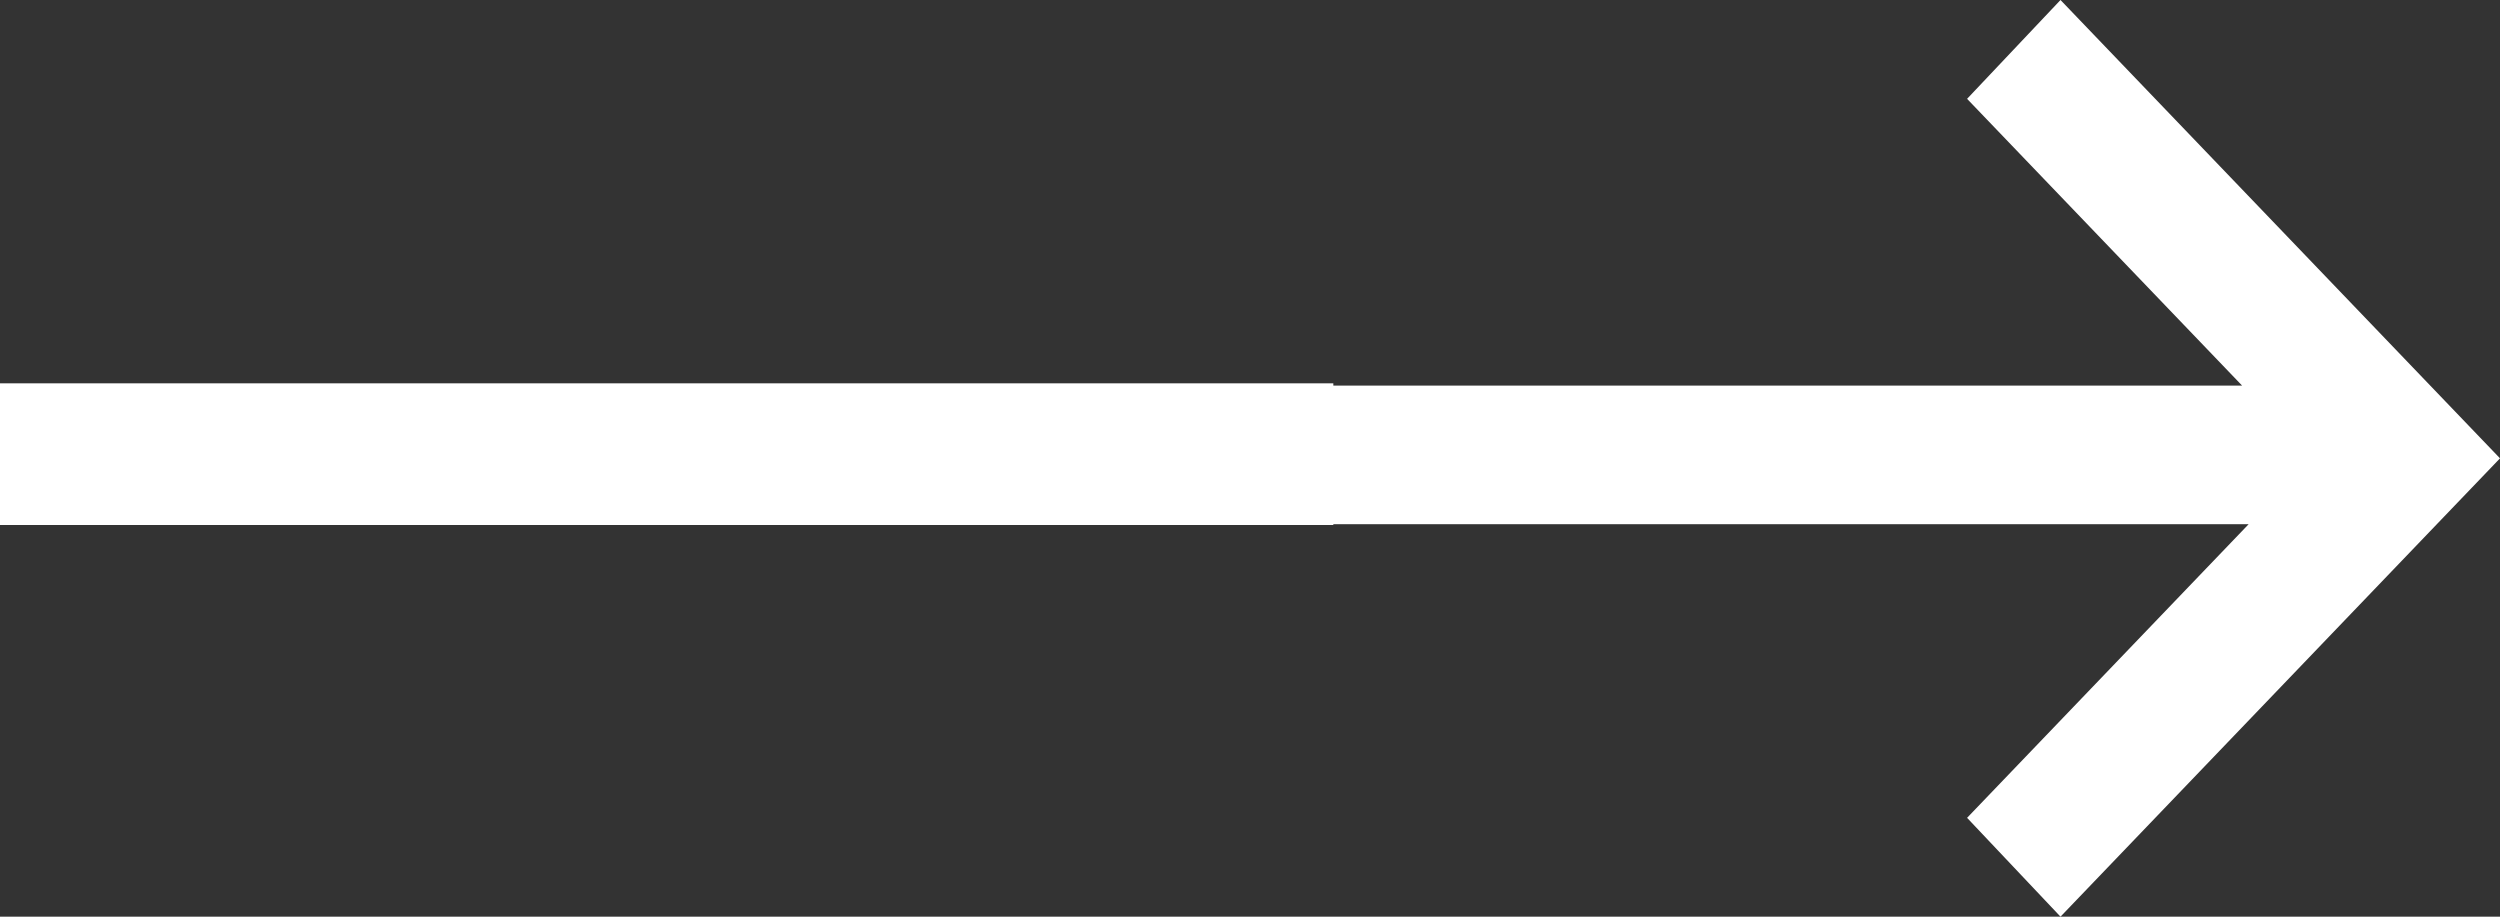
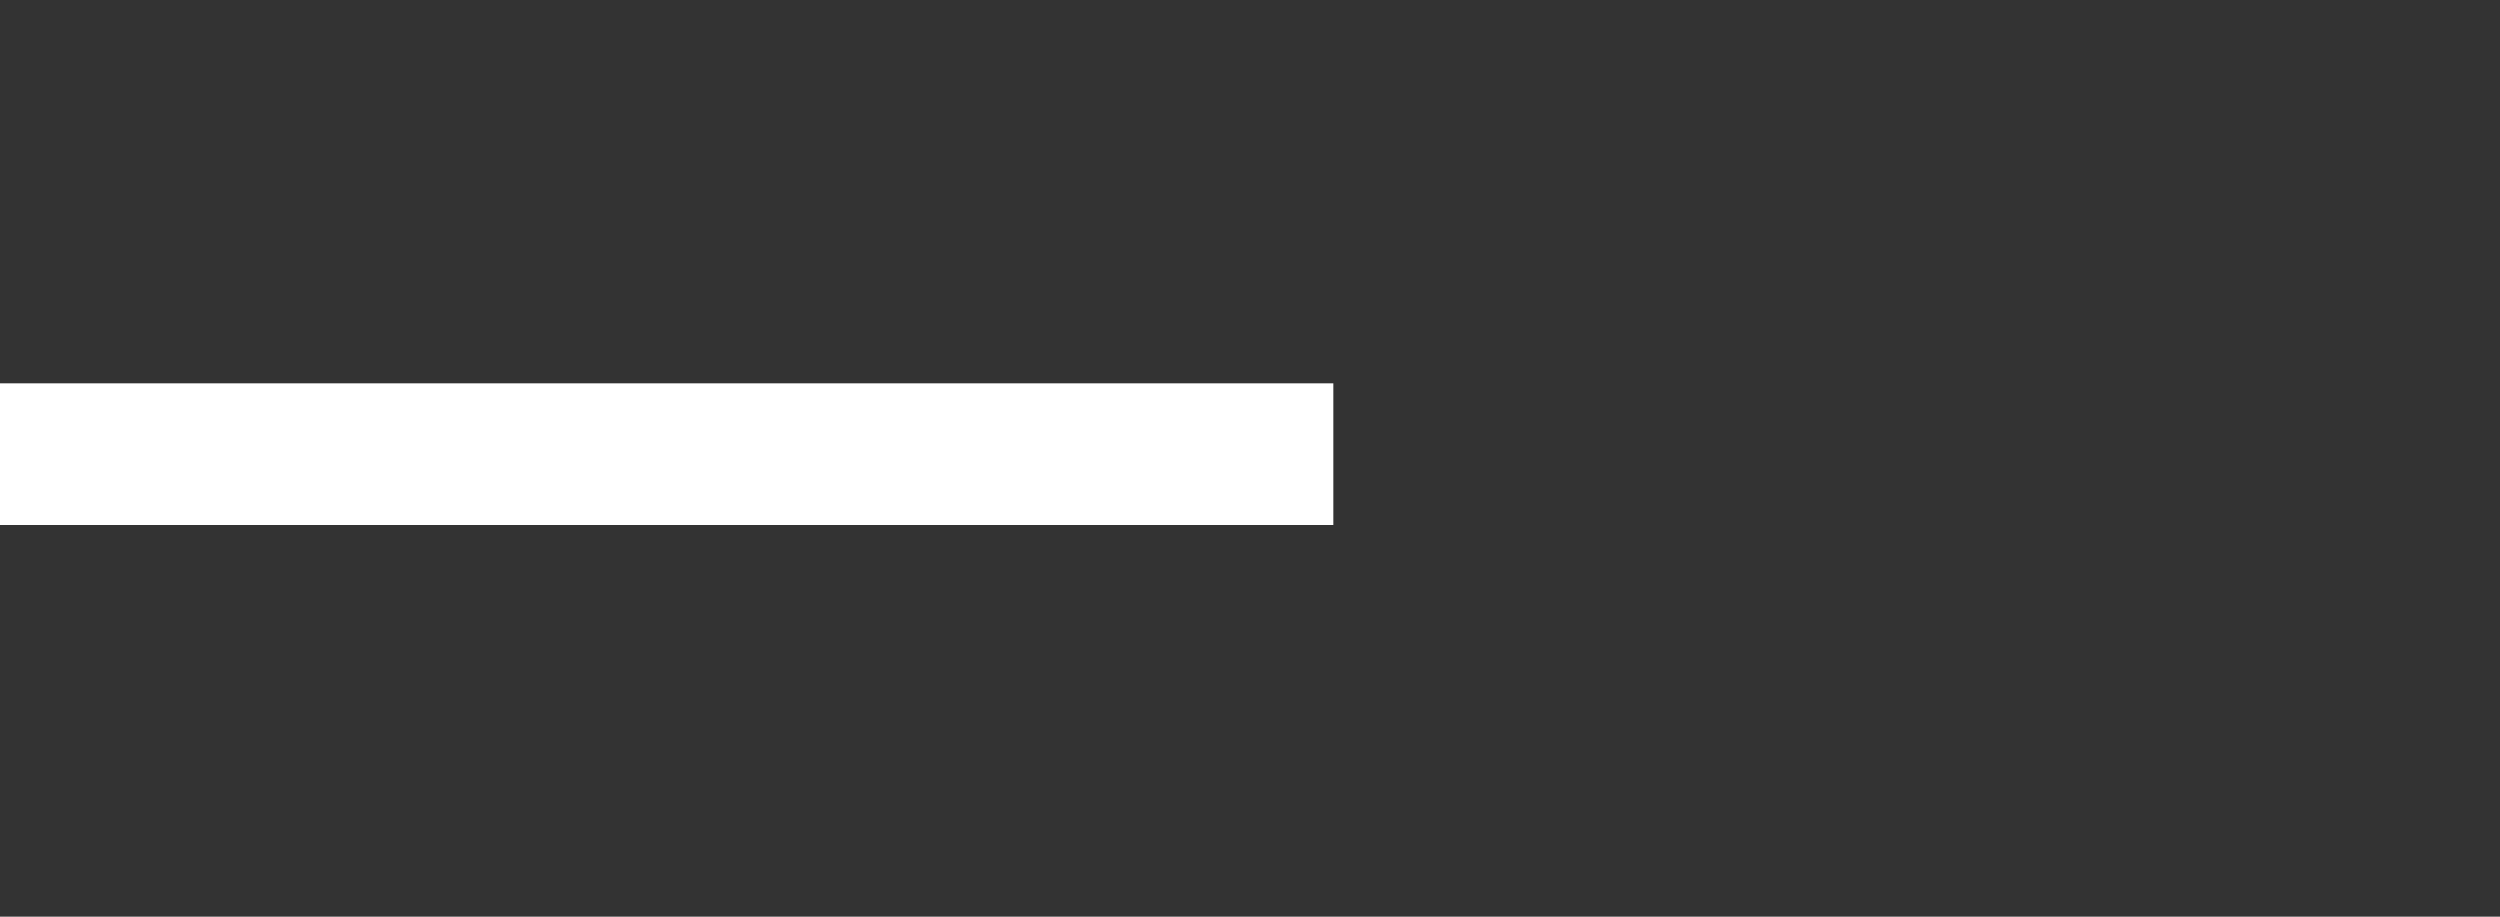
<svg xmlns="http://www.w3.org/2000/svg" width="30" height="11" viewBox="0 0 30 11" fill="none">
  <rect x="0" y="0" width="30" height="11" fill="#333333" stroke="none" />
-   <path d="M24.726 -2.3052e-07L23.605 1.186L26.905 4.627L15 4.627L15 6.29L26.984 6.29L23.605 9.814L24.726 11L30 5.5L24.726 -2.3052e-07Z" fill="white" />
  <rect y="4.6" width="16" height="1.7" fill="white" />
</svg>